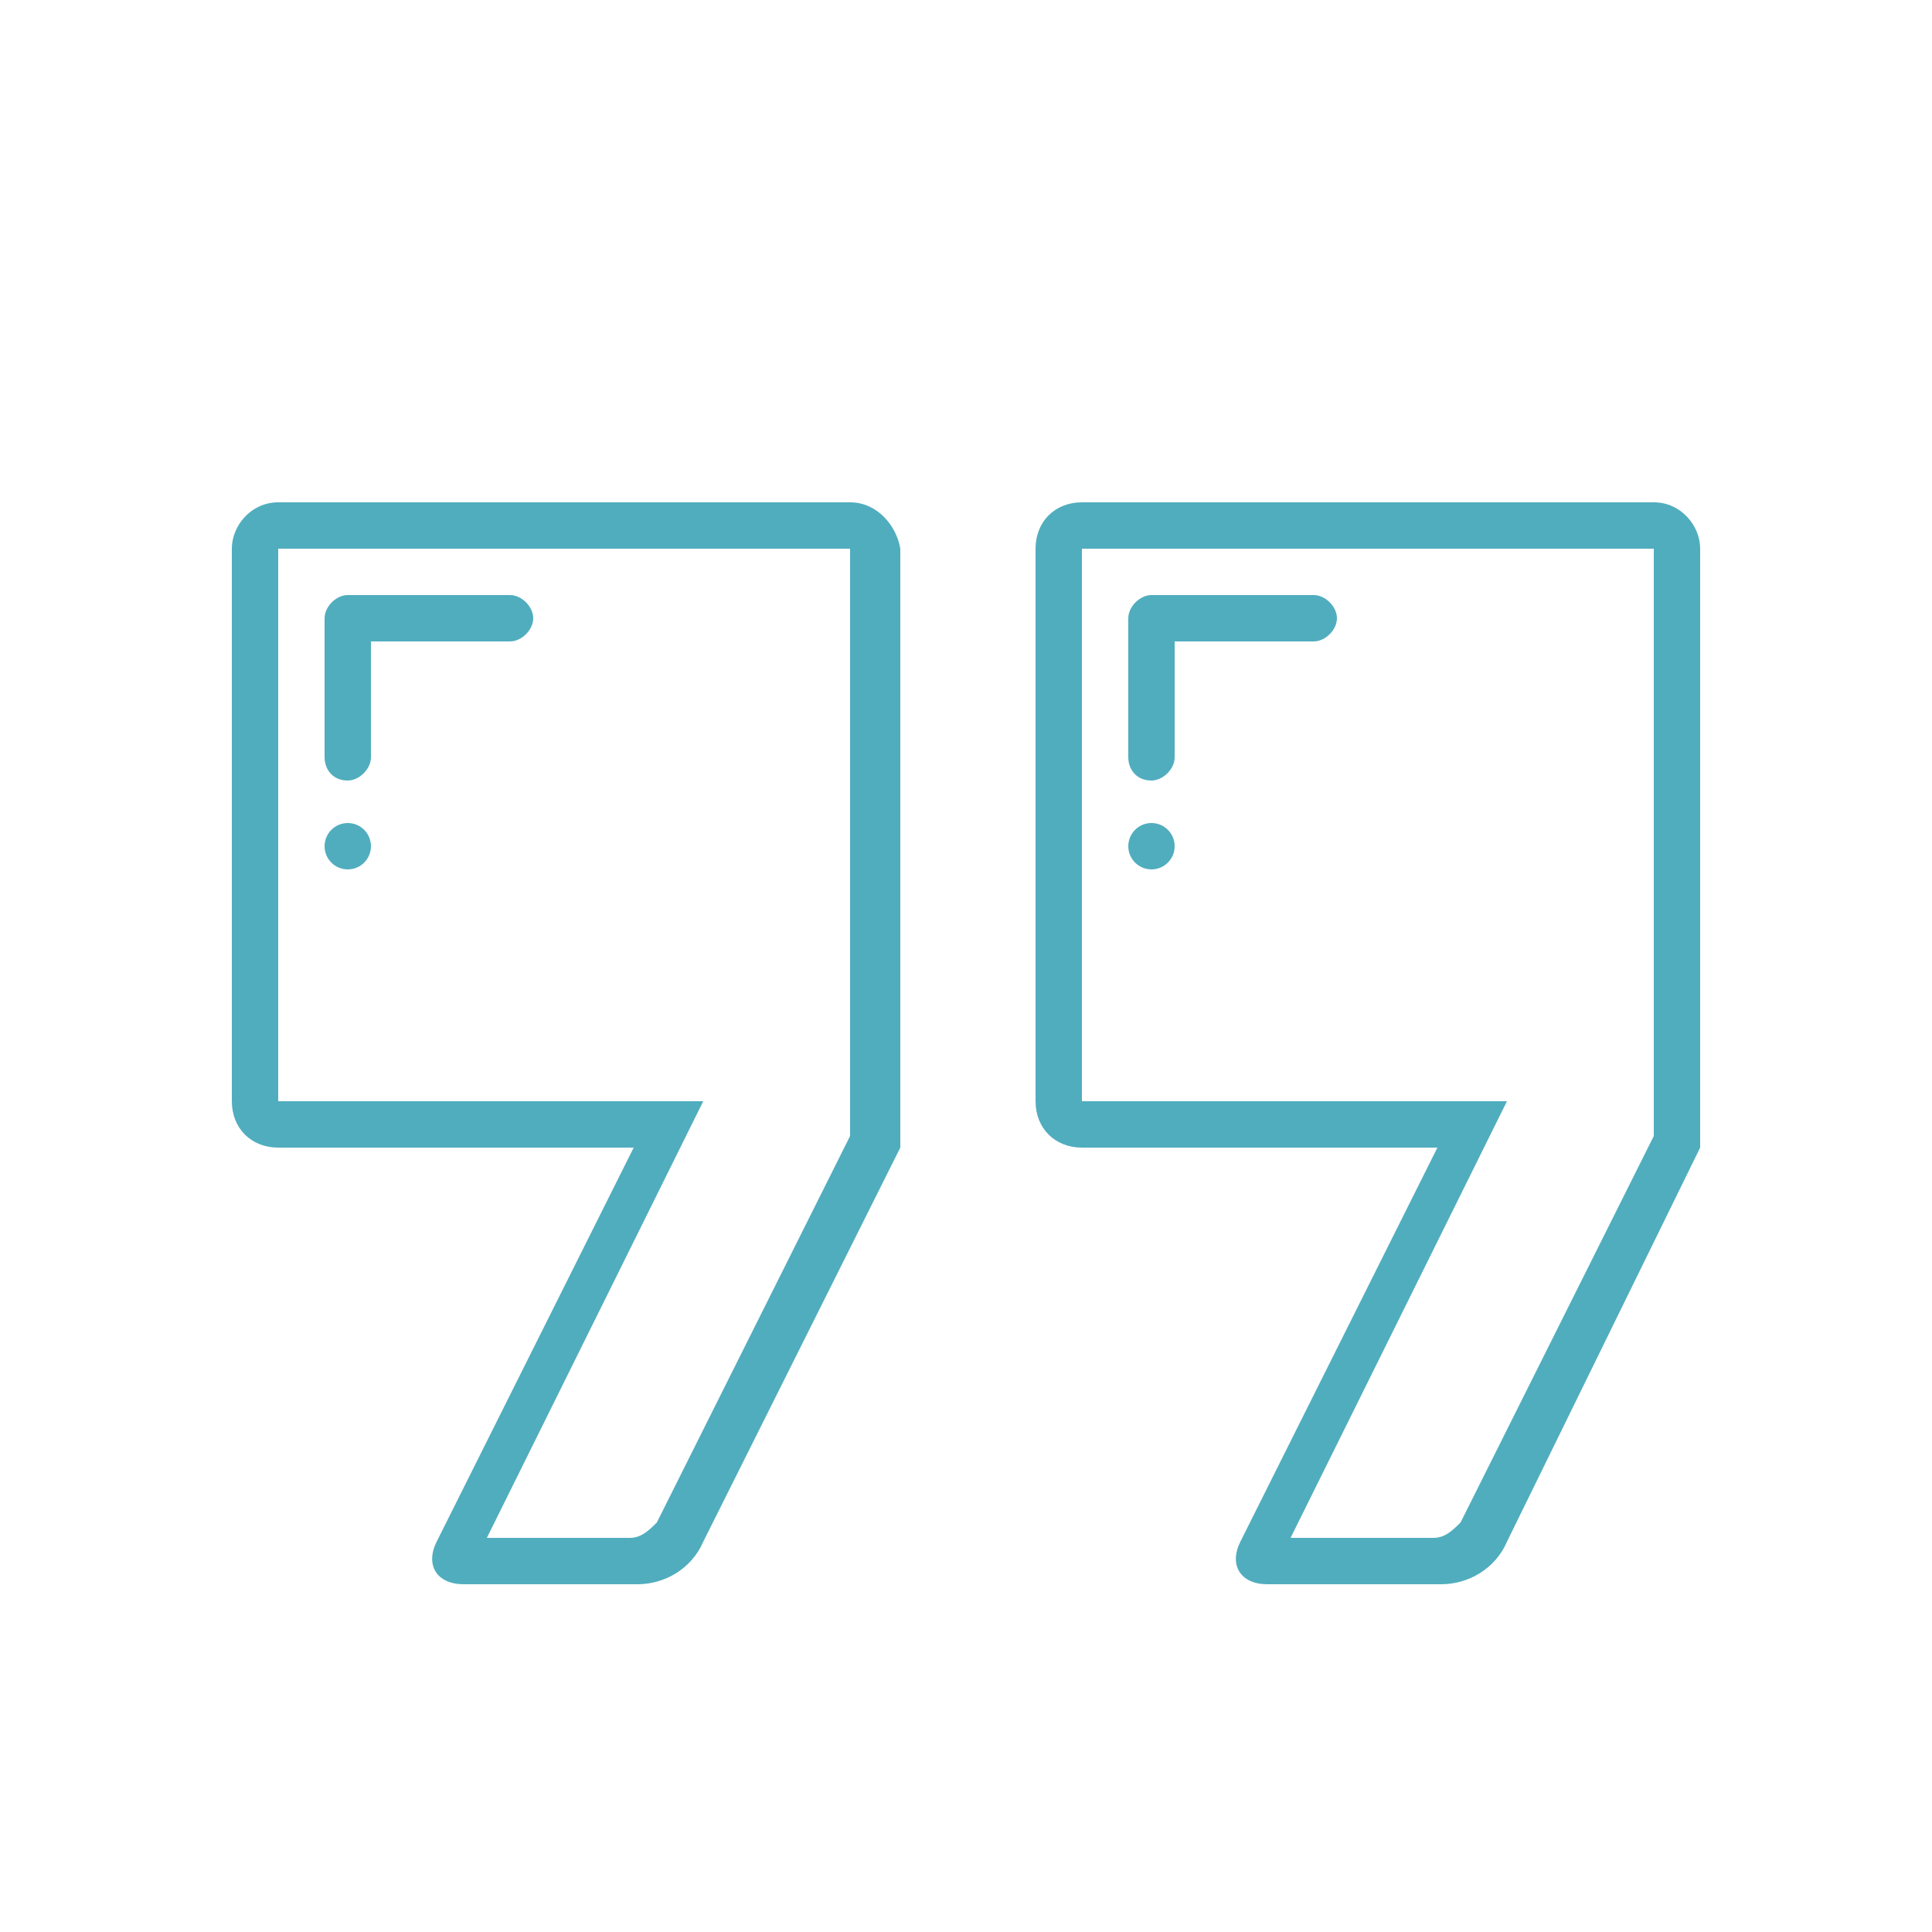
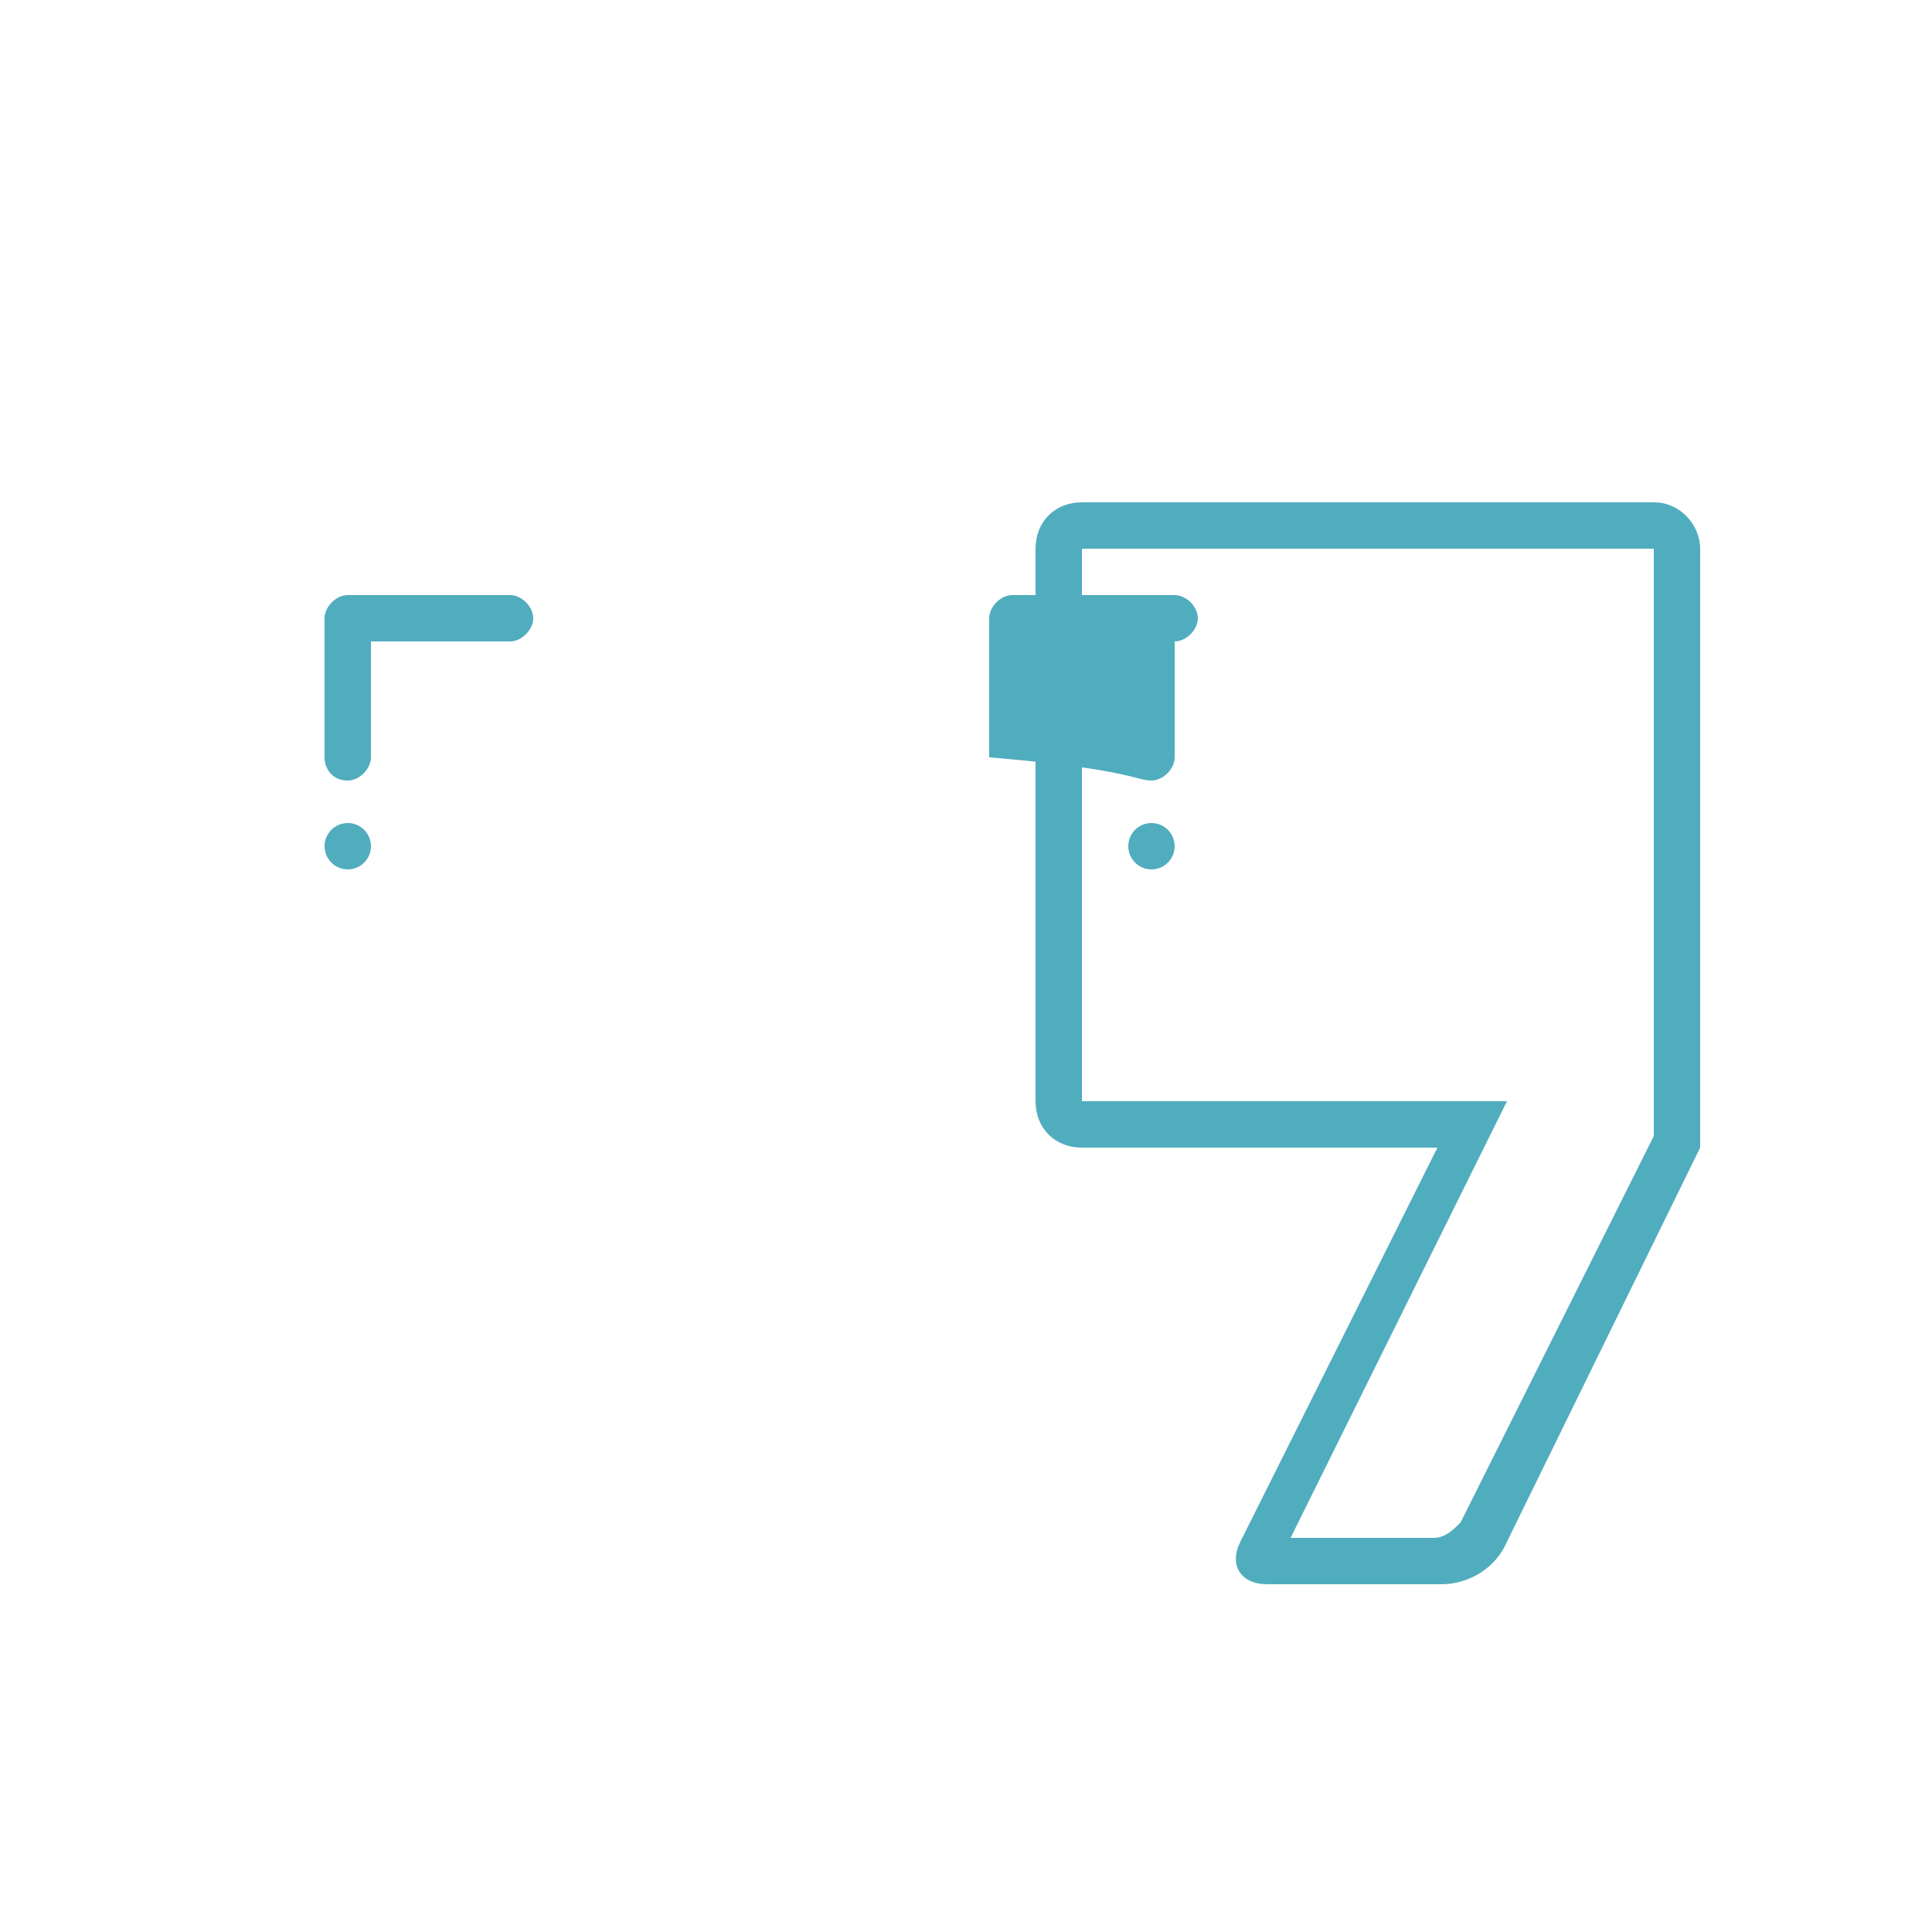
<svg xmlns="http://www.w3.org/2000/svg" version="1.1" id="Ebene_1" x="0px" y="0px" viewBox="0 0 50 50" style="enable-background:new 0 0 50 50;" xml:space="preserve">
  <style type="text/css">
	.st0{fill:#50ADBE;}
</style>
  <g>
-     <path class="st0" d="M22,13H7.2C6.5,13,6,13.6,6,14.2v14.3c0,0.7,0.5,1.2,1.2,1.2h9.2l-5.1,10.2C11,40.5,11.3,41,12,41h4.5   c0.7,0,1.4-0.4,1.7-1.1l5.1-10.2V14.2C23.2,13.6,22.7,13,22,13z M22,29.4l-5,10c-0.2,0.2-0.4,0.4-0.7,0.4h-3.7l5.6-11.3h-11V14.2   H22V29.4z" />
    <path class="st0" d="M42.8,13H28c-0.7,0-1.2,0.5-1.2,1.2v14.3c0,0.7,0.5,1.2,1.2,1.2h9.2l-5.1,10.2c-0.3,0.6,0,1.1,0.7,1.1h4.5   c0.7,0,1.4-0.4,1.7-1.1l5-10.2V14.2C44,13.6,43.5,13,42.8,13z M42.8,29.4l-5,10c-0.2,0.2-0.4,0.4-0.7,0.4h-3.7L39,28.5H28V14.2   h14.8V29.4z" />
    <circle class="st0" cx="9" cy="21.9" r="0.6" />
    <path class="st0" d="M9,20.2c0.3,0,0.6-0.3,0.6-0.6v-3h3.6c0.3,0,0.6-0.3,0.6-0.6c0-0.3-0.3-0.6-0.6-0.6H9c-0.3,0-0.6,0.3-0.6,0.6   v3.6C8.4,19.9,8.6,20.2,9,20.2z" />
    <circle class="st0" cx="29.8" cy="21.9" r="0.6" />
-     <path class="st0" d="M29.8,20.2c0.3,0,0.6-0.3,0.6-0.6v-3H34c0.3,0,0.6-0.3,0.6-0.6c0-0.3-0.3-0.6-0.6-0.6h-4.2   c-0.3,0-0.6,0.3-0.6,0.6v3.6C29.2,19.9,29.4,20.2,29.8,20.2z" />
+     <path class="st0" d="M29.8,20.2c0.3,0,0.6-0.3,0.6-0.6v-3c0.3,0,0.6-0.3,0.6-0.6c0-0.3-0.3-0.6-0.6-0.6h-4.2   c-0.3,0-0.6,0.3-0.6,0.6v3.6C29.2,19.9,29.4,20.2,29.8,20.2z" />
  </g>
</svg>